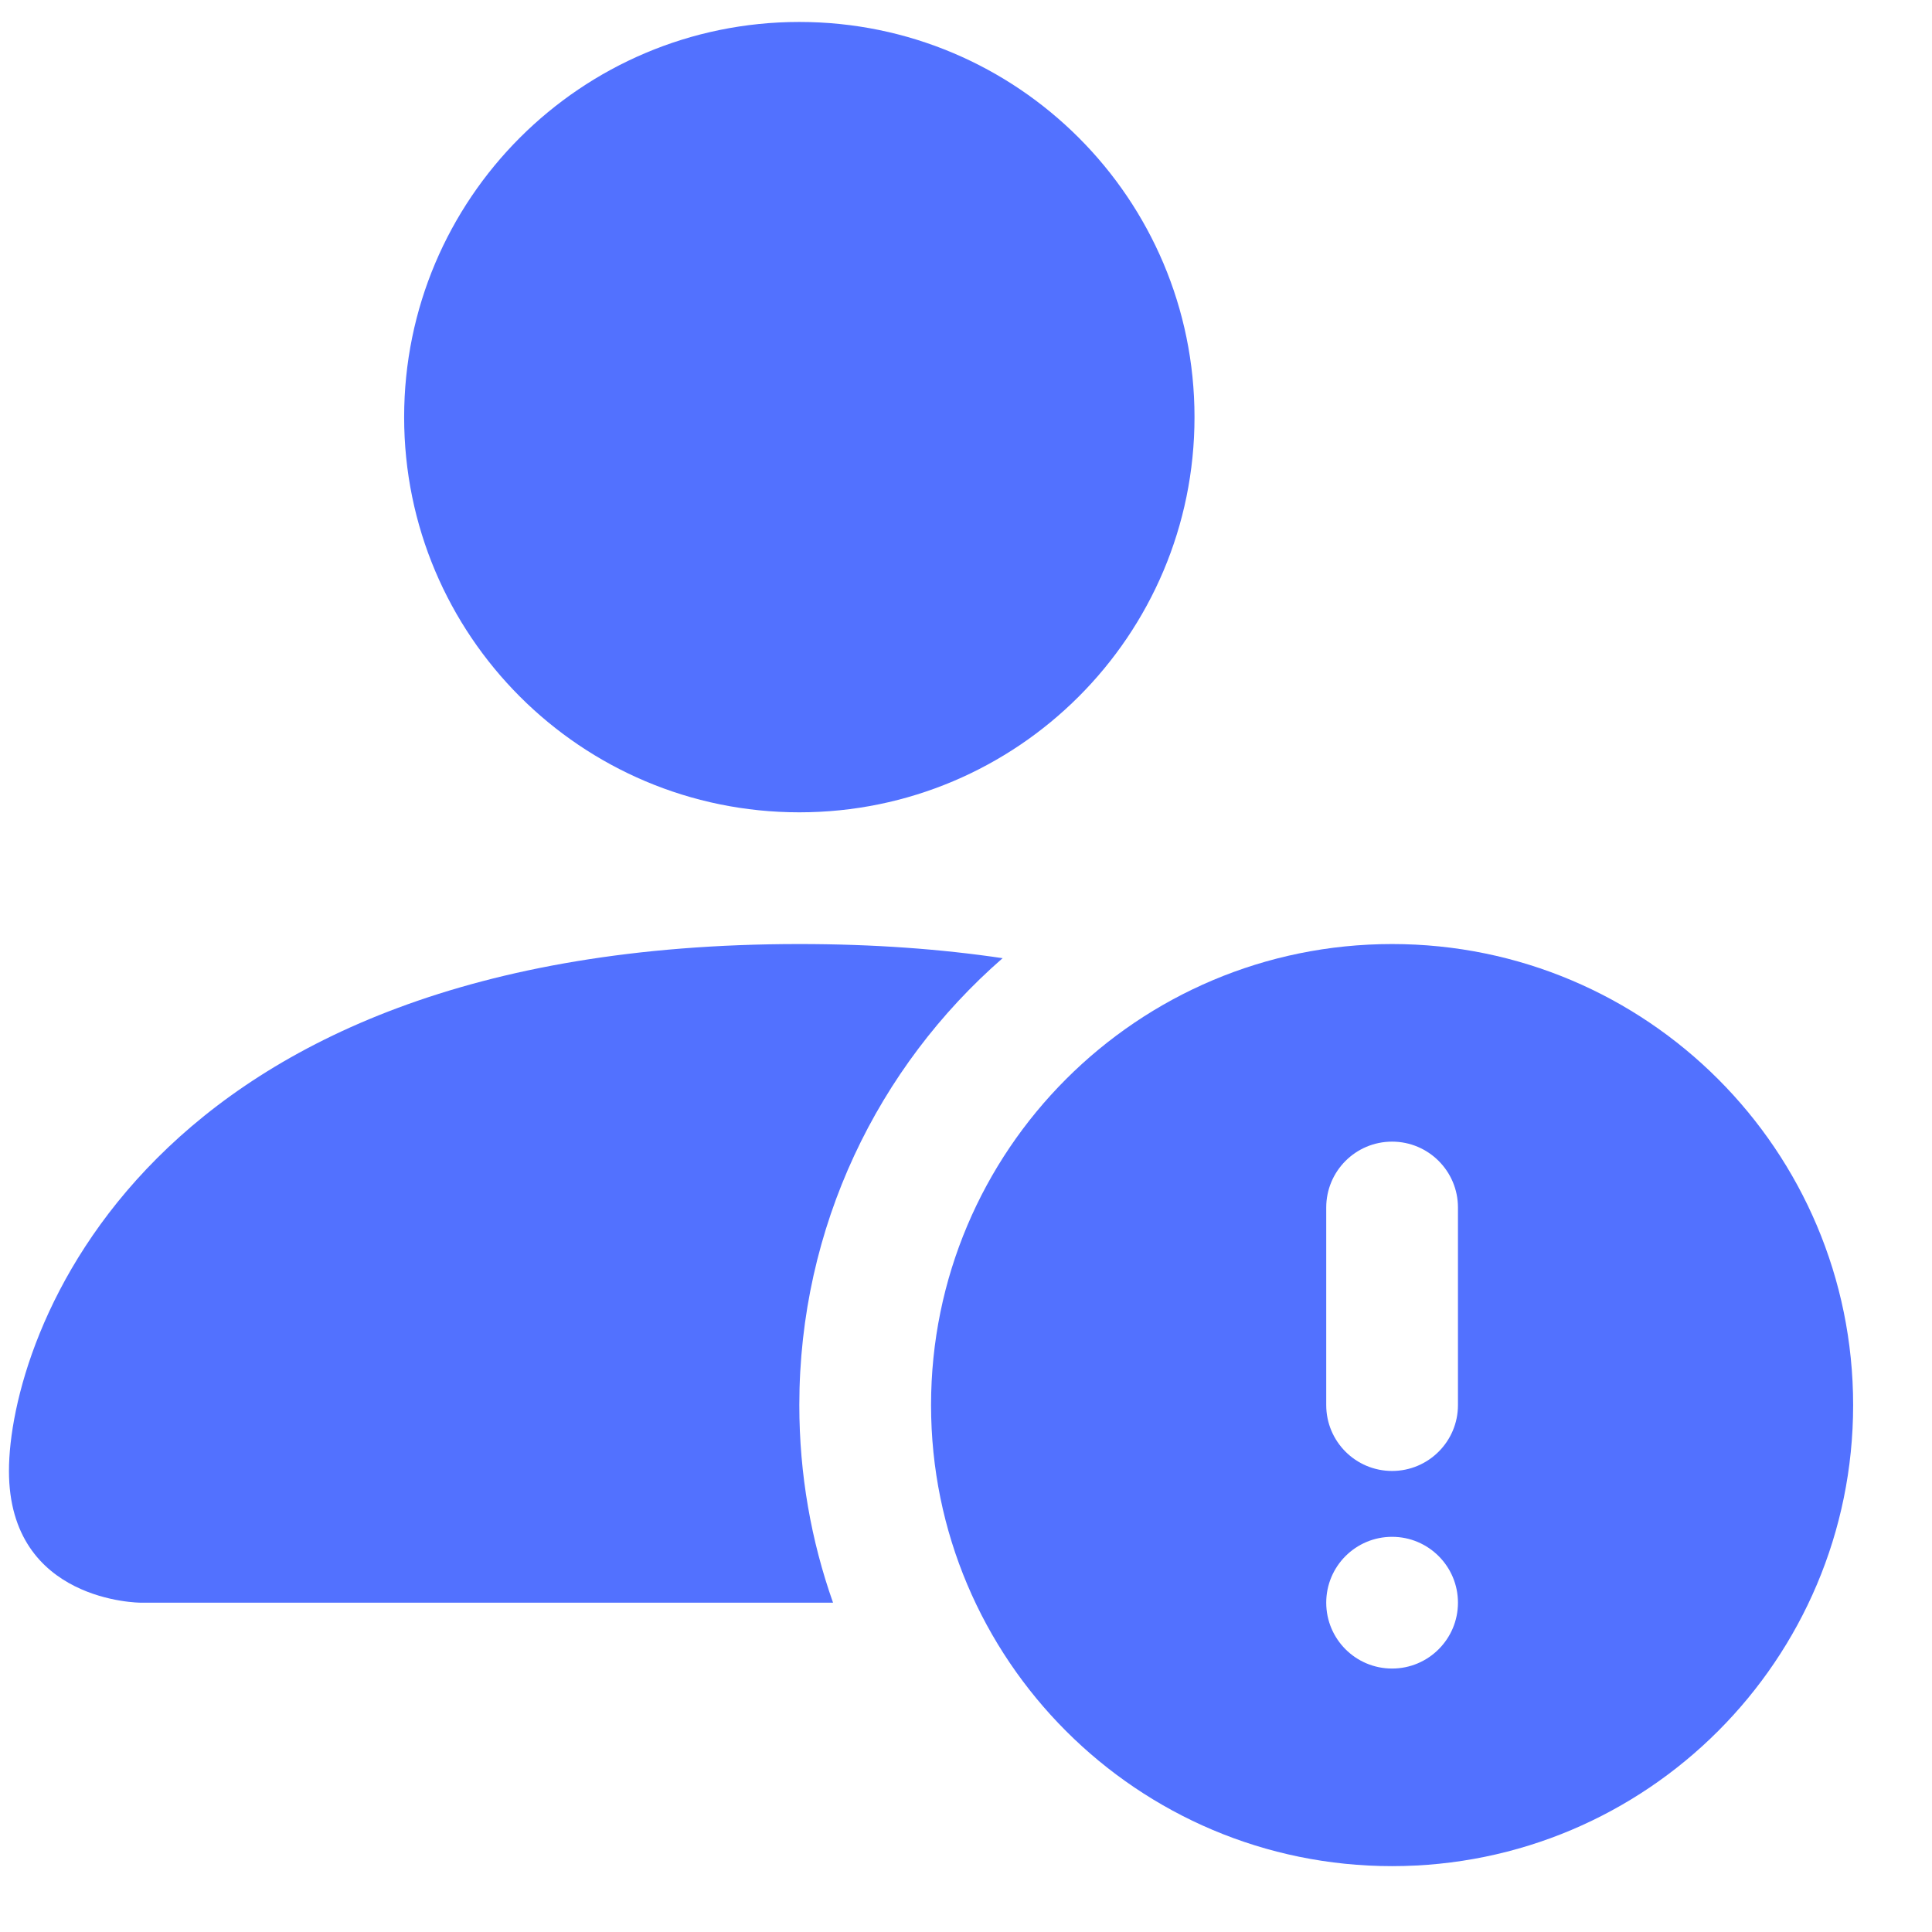
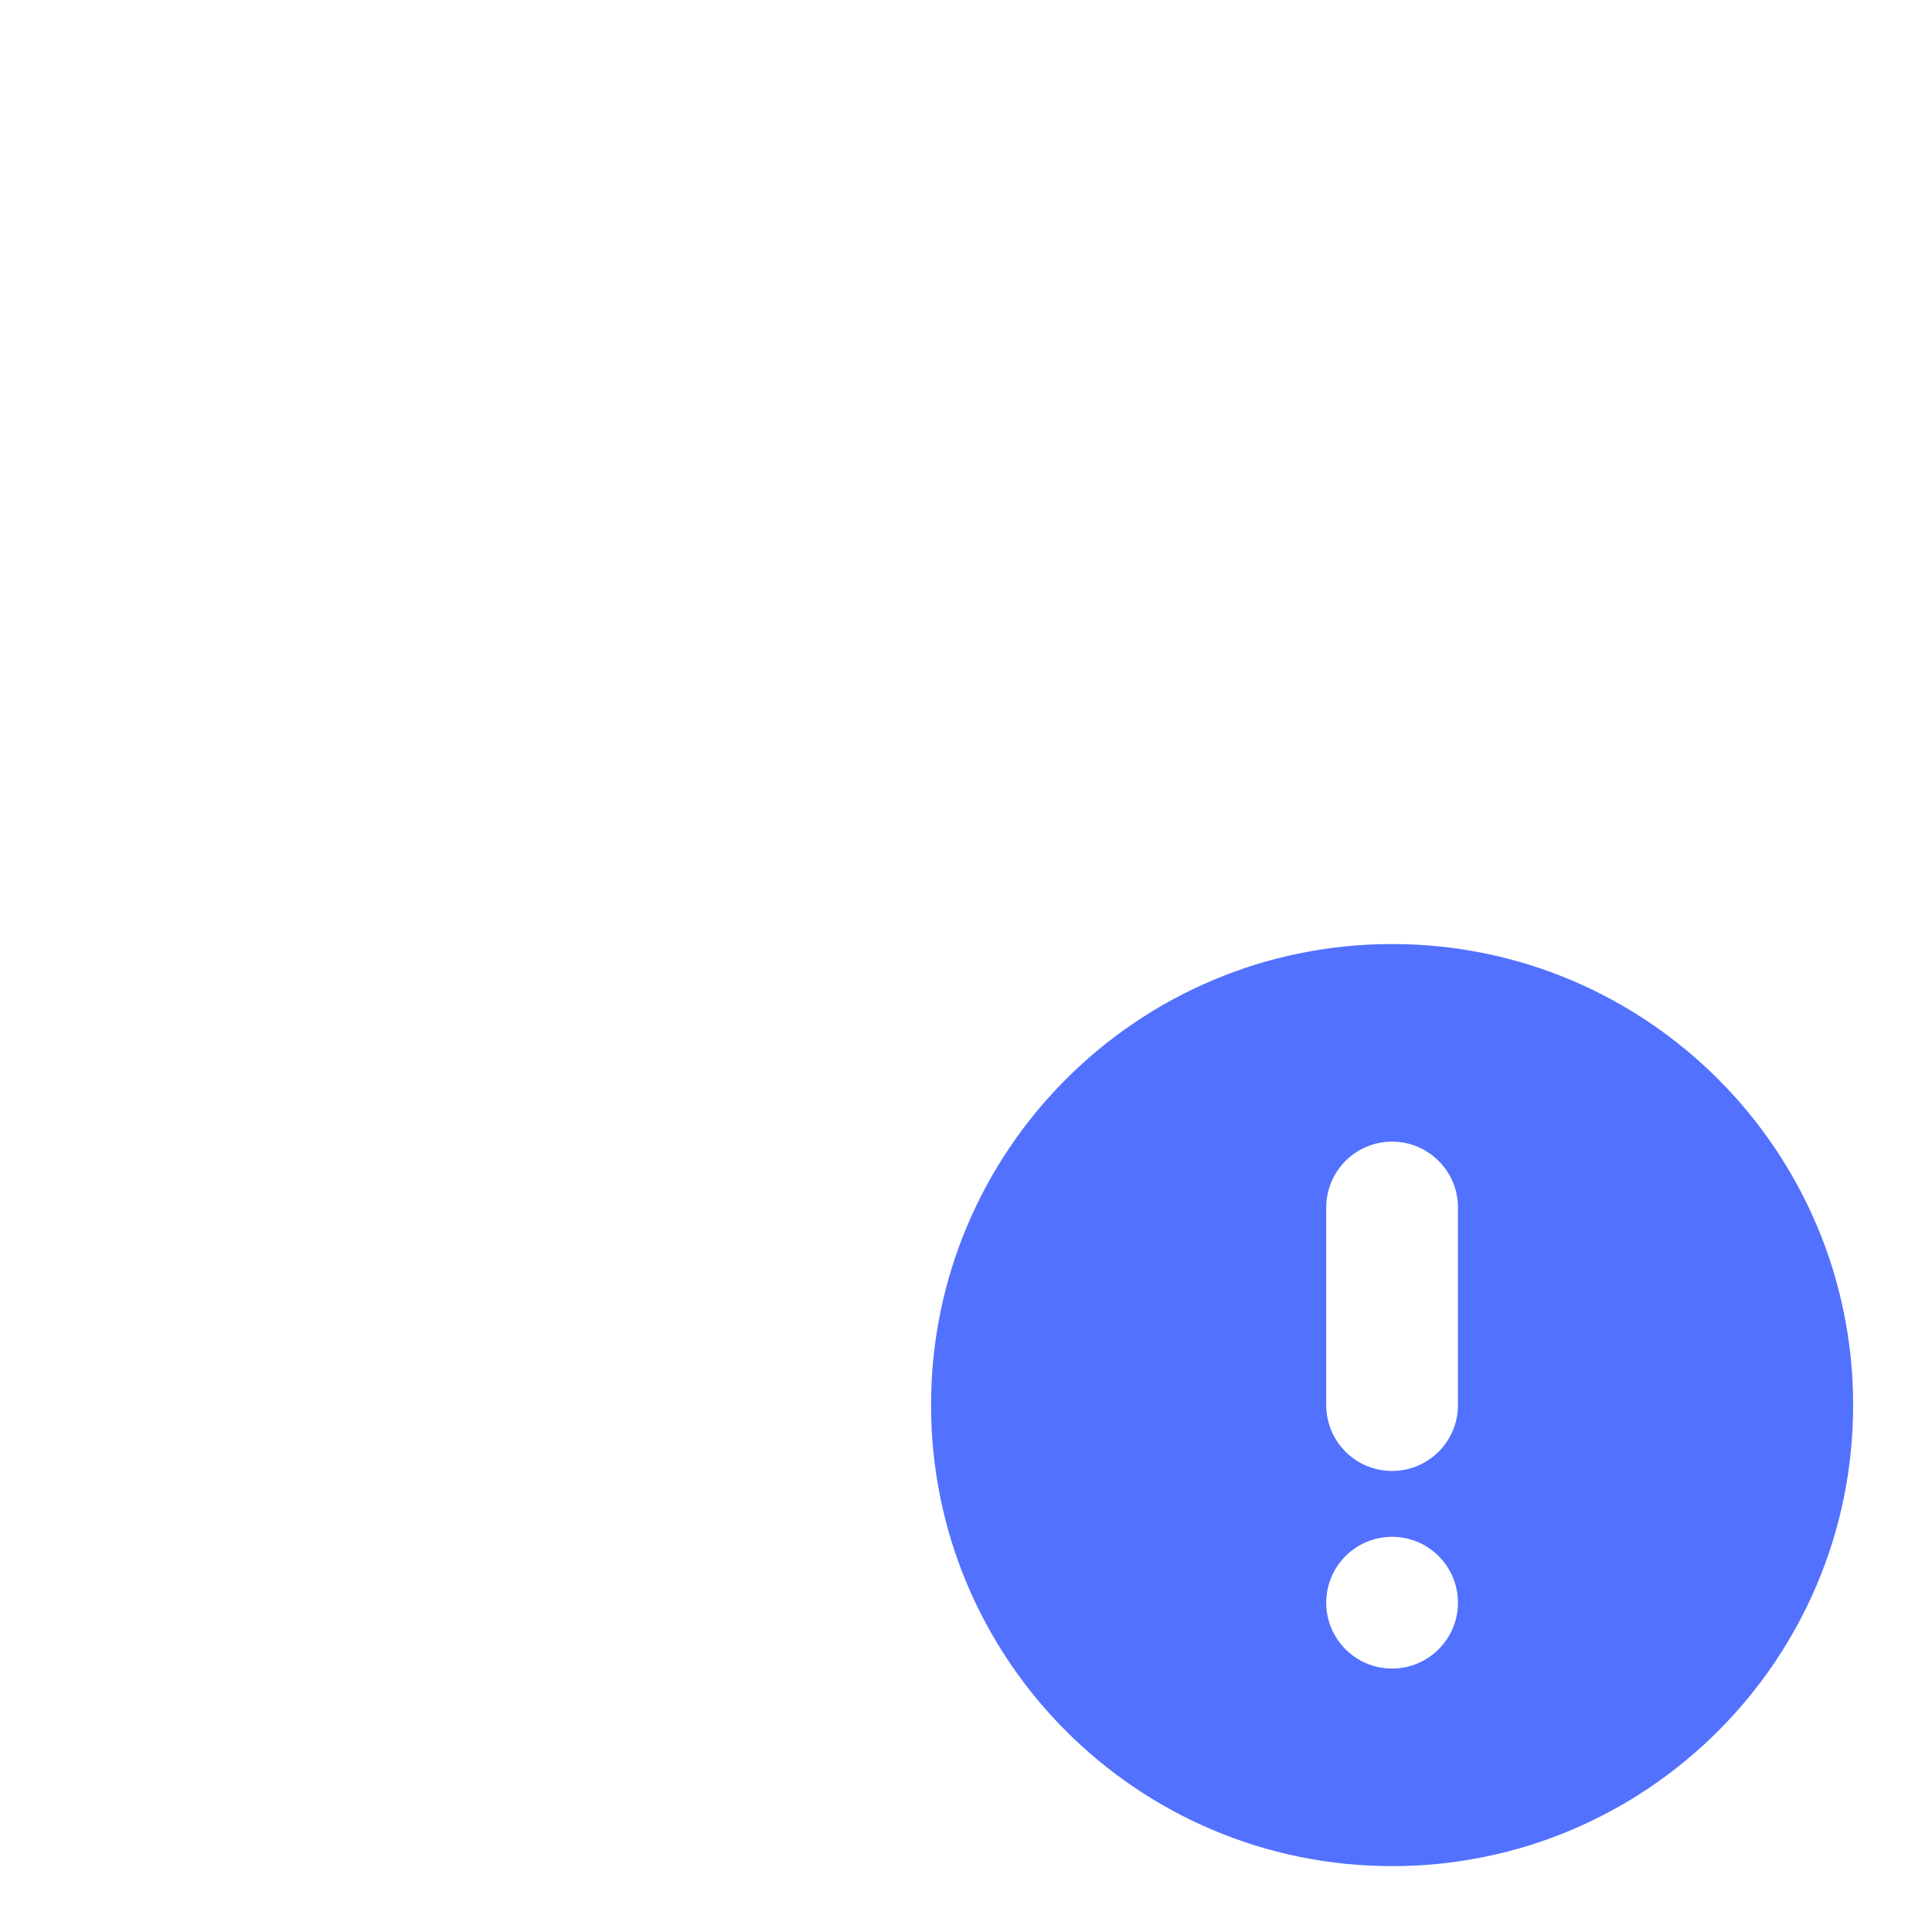
<svg xmlns="http://www.w3.org/2000/svg" width="22" height="22" viewBox="0 0 22 22" fill="none">
-   <path d="M13.602 4.75C13.602 7.235 11.587 9.25 9.102 9.25C6.616 9.25 4.602 7.235 4.602 4.75C4.602 2.265 6.616 0.25 9.102 0.25C11.587 0.25 13.602 2.265 13.602 4.75Z" fill="#5271FF" />
-   <path d="M0.102 16.75C0.102 18.25 1.602 18.25 1.602 18.25H9.486C9.237 17.546 9.102 16.789 9.102 16C9.102 13.97 9.998 12.148 11.417 10.911C10.717 10.807 9.948 10.75 9.102 10.75C1.602 10.75 0.102 15.25 0.102 16.75Z" fill="#5271FF" />
  <path d="M21.102 16C21.102 18.899 18.751 21.25 15.852 21.25C12.952 21.25 10.602 18.899 10.602 16C10.602 13.101 12.952 10.75 15.852 10.75C18.751 10.75 21.102 13.101 21.102 16ZM15.852 13C15.437 13 15.102 13.336 15.102 13.75V16C15.102 16.414 15.437 16.75 15.852 16.75C16.266 16.75 16.602 16.414 16.602 16V13.75C16.602 13.336 16.266 13 15.852 13ZM15.852 19C16.266 19 16.602 18.664 16.602 18.25C16.602 17.836 16.266 17.5 15.852 17.5C15.437 17.5 15.102 17.836 15.102 18.25C15.102 18.664 15.437 19 15.852 19Z" fill="#5271FF" />
</svg>